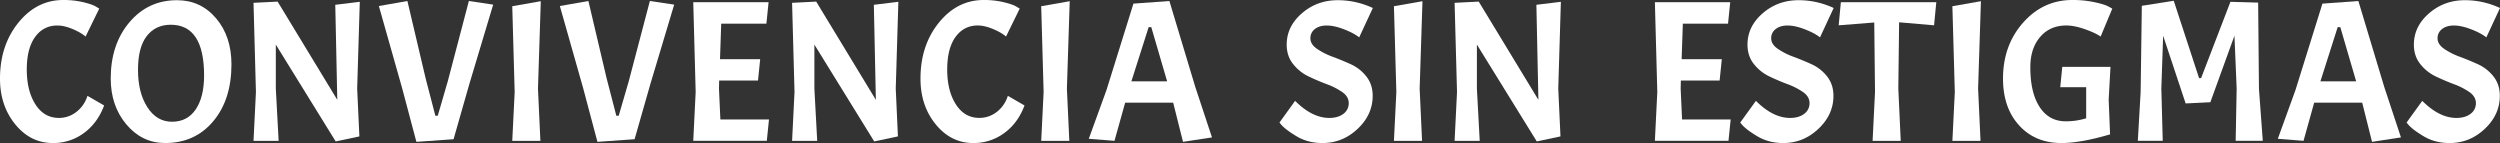
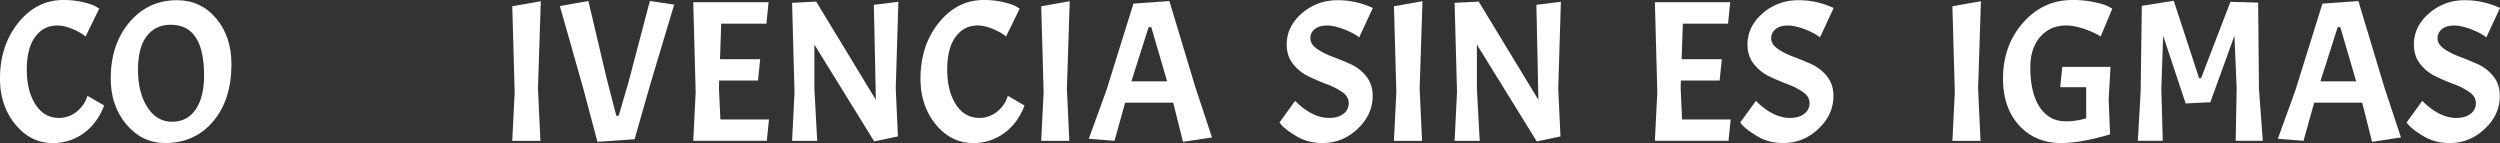
<svg xmlns="http://www.w3.org/2000/svg" viewBox="0 0 3445.51 197.13">
  <rect x="0" y="0" width="3445.51" height="197.13" fill="#333333" stroke="none" />
  <defs>
    <style>.cls-1{fill:#fff;}</style>
  </defs>
  <title>nombre</title>
  <g id="Capa_2" data-name="Capa 2">
    <g id="Home">
      <path class="cls-1" d="M72.82,197.13q-30.73,0-51.78-25.75T0,108.25q0-45.67,25.33-77T87.49,0a116.22,116.22,0,0,1,26.72,2.91q12.32,2.89,17.58,5.95l5,3L117.94,50.39Q111.58,44.86,100,40t-21-4.85q-19.11,0-30.6,15.78t-11.49,45q0,29.22,11.91,47.9t32.39,18.69a38.54,38.54,0,0,0,24.09-8.31,44.12,44.12,0,0,0,15.23-22.15l23,13.29q-9.15,24.38-28,38.07A70.61,70.61,0,0,1,72.82,197.13Z" />
      <path class="cls-1" d="M243.92.28q32.66,0,53.85,24.91T319,88.6q0,48.72-25.2,78.63t-66.17,29.9q-31.85,0-53.43-25.61t-21.6-63.27q0-47.06,25.75-77.52T243.92.28ZM281.29,104.1q0-70-46-70-21,0-33.08,15.65T190.2,96.49q0,31.14,12.88,51.22t34,20.07q21.18,0,32.67-17T281.29,104.1Z" />
-       <path class="cls-1" d="M495.86,2.49l-3.6,119.61L495.31,188l-32.67,6.92L380.13,61.46V122.1l3.88,72H349.4l3.32-67.28L349.4,3.88l33.22-1.67L464.85,137.6l-2.77-131Z" />
-       <path class="cls-1" d="M600,159.47h3.32l13.85-47.62L646.2,1.38l33.5,5-33,109.91-21.6,75.59-51.22,3.6-19.65-73.93L522.16,8.31l39.32-6.93,25.19,106.87Z" />
      <path class="cls-1" d="M745.31,1.66,741.44,122.1l3.32,72H706l3.32-67.28L706,8.58Z" />
      <path class="cls-1" d="M849.41,159.47h3.32l13.85-47.62L895.65,1.38l33.5,5L896.2,116.28l-21.6,75.59-51.21,3.6-19.66-73.93L771.61,8.31l39.32-6.93,25.19,106.87Z" />
      <path class="cls-1" d="M955.45,194.08l3.32-67.28L955.45,3h103.82l-3,29.63h-62.3l-1.66,49h55.37l-3,29.35H991.16l-.27,11.08,1.94,42.63h67l-3,29.35Z" />
      <path class="cls-1" d="M1238.12,2.49l-3.6,119.61,3,65.89-32.67,6.92L1122.39,61.46V122.1l3.88,72h-34.61L1095,126.8,1091.66,3.88l33.23-1.67,82.23,135.39-2.77-131Z" />
      <path class="cls-1" d="M1341.39,197.13q-30.73,0-51.77-25.75t-21-63.13q0-45.67,25.33-77T1356.07,0a116.06,116.06,0,0,1,26.71,2.91q12.32,2.89,17.58,5.95l5,3-18.83,38.49q-6.37-5.53-18-10.38t-21-4.85q-19.1,0-30.59,15.78t-11.49,45q0,29.22,11.91,47.9t32.39,18.69a38.54,38.54,0,0,0,24.09-8.31A44.1,44.1,0,0,0,1389,132.06l23,13.29q-9.13,24.38-28,38.07A70.63,70.63,0,0,1,1341.39,197.13Z" />
      <path class="cls-1" d="M1474.29,1.66l-3.88,120.44,3.32,72H1435l3.32-67.28L1435,8.58Z" />
      <path class="cls-1" d="M1630.43,195.47l-13.56-54H1550.7L1536,194.08l-35.44-2.77L1525,124l37.1-119,49.56-3.6,35.71,118.5,23,69.49ZM1586.69,37.38h-3.6l-23.81,74.75h49.28Z" />
      <path class="cls-1" d="M1784.92,139q23.52,23.53,47.06,23.53,12.18,0,19.52-5.68a17.72,17.72,0,0,0,7.34-14.67q0-9-8.86-15.23A95.33,95.33,0,0,0,1828.52,116q-12.6-4.71-25-10.66a60.32,60.32,0,0,1-21.32-17q-8.87-11.07-8.86-26.86,0-24.91,20.76-43T1843.33.28A113.75,113.75,0,0,1,1868.53,3a118.8,118.8,0,0,1,23.53,8L1873.24,51.5q-7.76-6.09-21.18-11.22t-23.54-5.12q-10.11,0-16.33,4.85A15.47,15.47,0,0,0,1806,52.88q0,8,8.86,14.26a95,95,0,0,0,21.45,10.94q12.6,4.71,25.2,10.38a57.35,57.35,0,0,1,21.46,16.75q8.85,11.07,8.86,26.85,0,26-20.77,45.55t-48.45,19.52q-20.76,0-36.82-10-14.13-8.58-19.94-15.23l-2.49-3Z" />
      <path class="cls-1" d="M1960.45,1.66l-3.88,120.44,3.32,72h-38.76l3.32-67.28L1921.13,8.58Z" />
      <path class="cls-1" d="M2151.2,2.49l-3.6,119.61,3.05,65.89L2118,194.91,2035.47,61.46V122.1l3.88,72h-34.61l3.32-67.28L2004.74,3.88,2038,2.21l82.23,135.39-2.77-131Z" />
      <path class="cls-1" d="M2280.77,194.08l3.32-67.28L2280.77,3h103.82l-3,29.63h-62.3l-1.66,49H2373l-3,29.35h-53.44l-.27,11.08,1.93,42.63h67l-3,29.35Z" />
      <path class="cls-1" d="M2420,139q23.52,23.53,47.06,23.53,12.18,0,19.52-5.68a17.72,17.72,0,0,0,7.34-14.67q0-9-8.86-15.23A95.33,95.33,0,0,0,2463.63,116q-12.6-4.71-25.05-10.66a60.32,60.32,0,0,1-21.32-17q-8.87-11.07-8.86-26.86,0-24.91,20.76-43T2478.44.28A113.68,113.68,0,0,1,2503.64,3a118.8,118.8,0,0,1,23.53,8L2508.35,51.5q-7.76-6.09-21.18-11.22t-23.54-5.12q-10.11,0-16.33,4.85a15.47,15.47,0,0,0-6.23,12.87q0,8,8.86,14.26a95,95,0,0,0,21.45,10.94q12.6,4.71,25.2,10.38A57.35,57.35,0,0,1,2518,105.21q8.85,11.07,8.86,26.85,0,26-20.77,45.55t-48.45,19.52q-20.76,0-36.82-10-14.13-8.58-19.94-15.23l-2.49-3Z" />
-       <path class="cls-1" d="M2534.09,34.88l3-31.84h131.51l-3.05,31.84-48.17-4.15-1.11,91.37,3.32,72h-38.76l3.32-67.28L2583.1,31Z" />
      <path class="cls-1" d="M2730.11,1.66l-3.88,120.44,3.33,72h-38.77l3.33-67.28L2690.79,8.58Z" />
      <path class="cls-1" d="M2841.13,197.13q-36.27,0-58.42-24.37t-22.15-64.51q0-45.67,27.69-77T2856.36,0a143.33,143.33,0,0,1,29.76,2.91q13.71,2.89,19.52,5.95l5.53,3-16.05,38.49q-8.31-5.53-22.43-10.38t-24.92-4.85q-22.42,0-36,15.78t-13.57,41.81q0,35.16,12.88,54.82t35.85,19.66a94.1,94.1,0,0,0,28.24-4.16V120.16h-35.71l2.77-28h66.44l-2.49,45.12,1.94,47.9Q2867.44,197.13,2841.13,197.13Z" />
      <path class="cls-1" d="M3030.78,107.7h2.76L3074,2.49l38.2,1.11,1.11,119.05,5.26,71.43h-37.37l1.38-72-3.05-72.82-33.22,91.64-34.05,1.66-31-93.3-2.49,72.82,1.93,72h-34.33l3.88-67.28L2951.87,8l44-6.92Z" />
      <path class="cls-1" d="M3269.15,195.47l-13.56-54h-66.17l-14.68,52.6-35.44-2.77L3163.67,124l37.1-119,49.56-3.6L3286,119.88l23,69.49ZM3225.41,37.38h-3.6L3198,112.13h49.28Z" />
      <path class="cls-1" d="M3338.37,139q23.52,23.53,47.06,23.53,12.18,0,19.52-5.68a17.72,17.72,0,0,0,7.34-14.67q0-9-8.86-15.23A95.33,95.33,0,0,0,3382,116q-12.6-4.71-25-10.66a60.32,60.32,0,0,1-21.32-17q-8.86-11.07-8.86-26.86,0-24.91,20.76-43T3396.79.28A113.66,113.66,0,0,1,3422,3a118.8,118.8,0,0,1,23.53,8L3426.69,51.5q-7.76-6.09-21.18-11.22T3382,35.16q-10.11,0-16.33,4.85a15.5,15.5,0,0,0-6.23,12.87q0,8,8.86,14.26a94.91,94.91,0,0,0,21.46,10.94q12.58,4.71,25.19,10.38a57.35,57.35,0,0,1,21.46,16.75q8.85,11.07,8.86,26.85,0,26-20.77,45.55T3376,197.13q-20.76,0-36.82-10-14.13-8.58-19.94-15.23l-2.49-3Z" />
    </g>
  </g>
</svg>